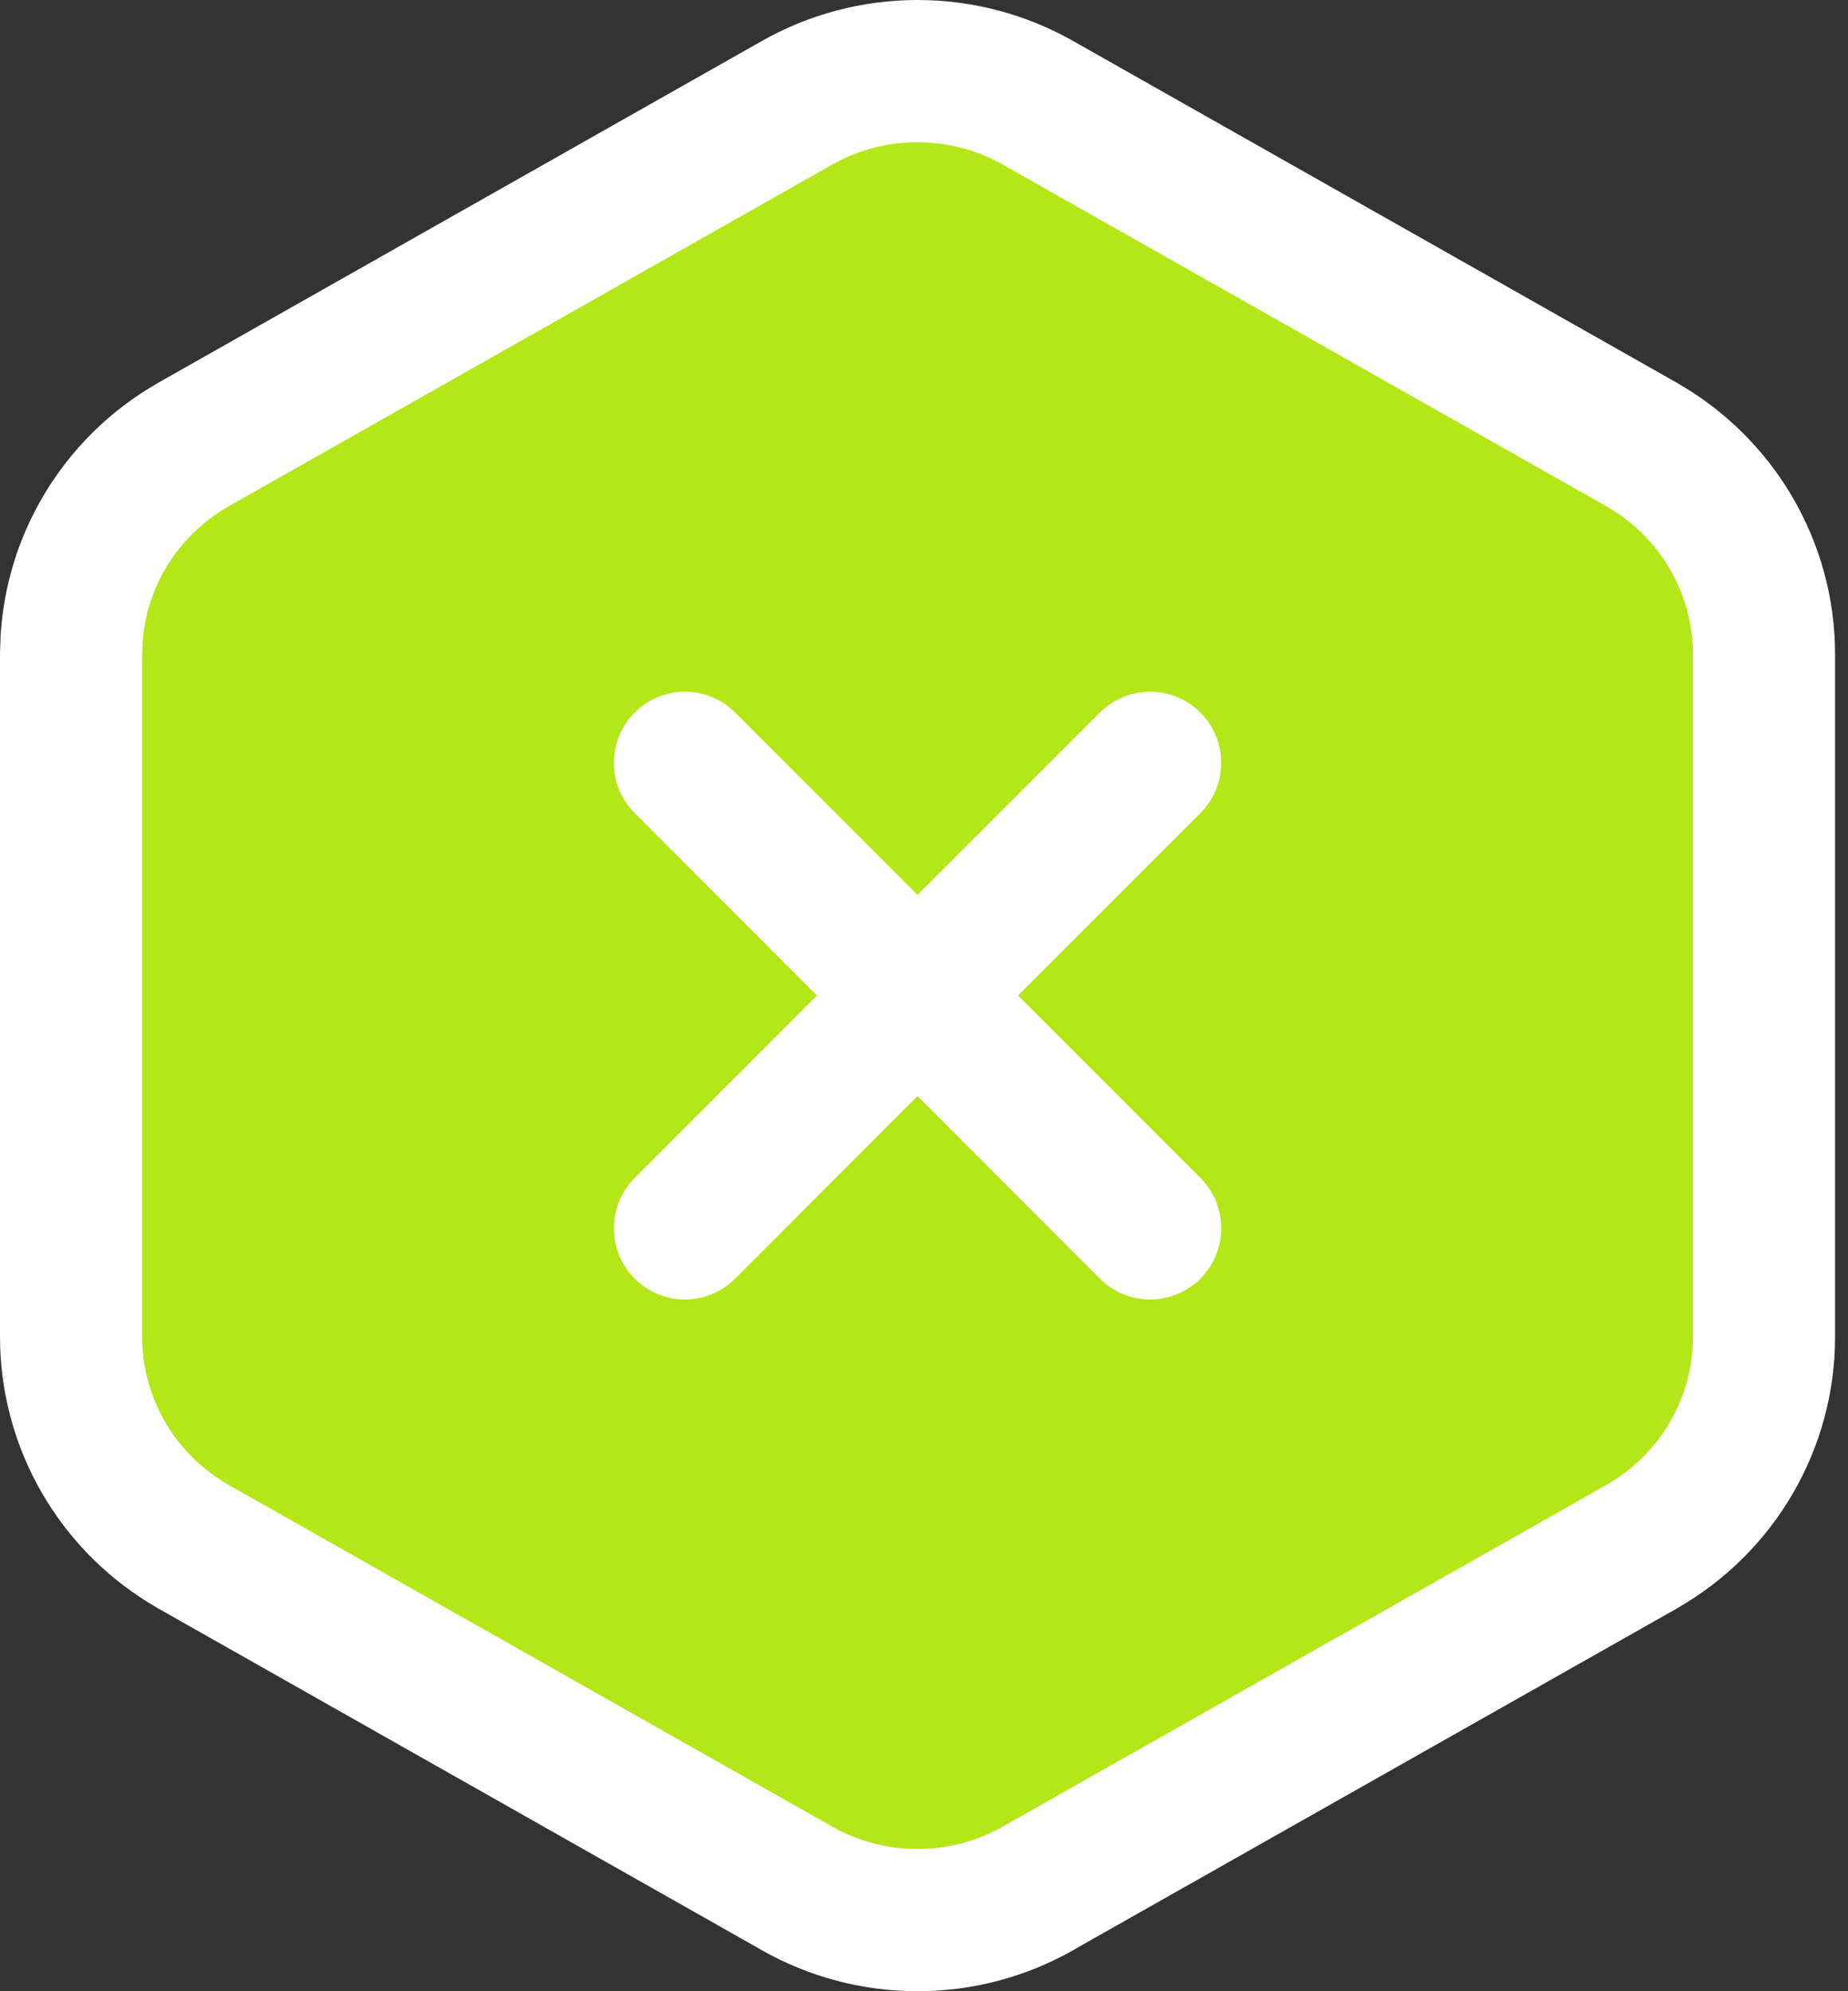
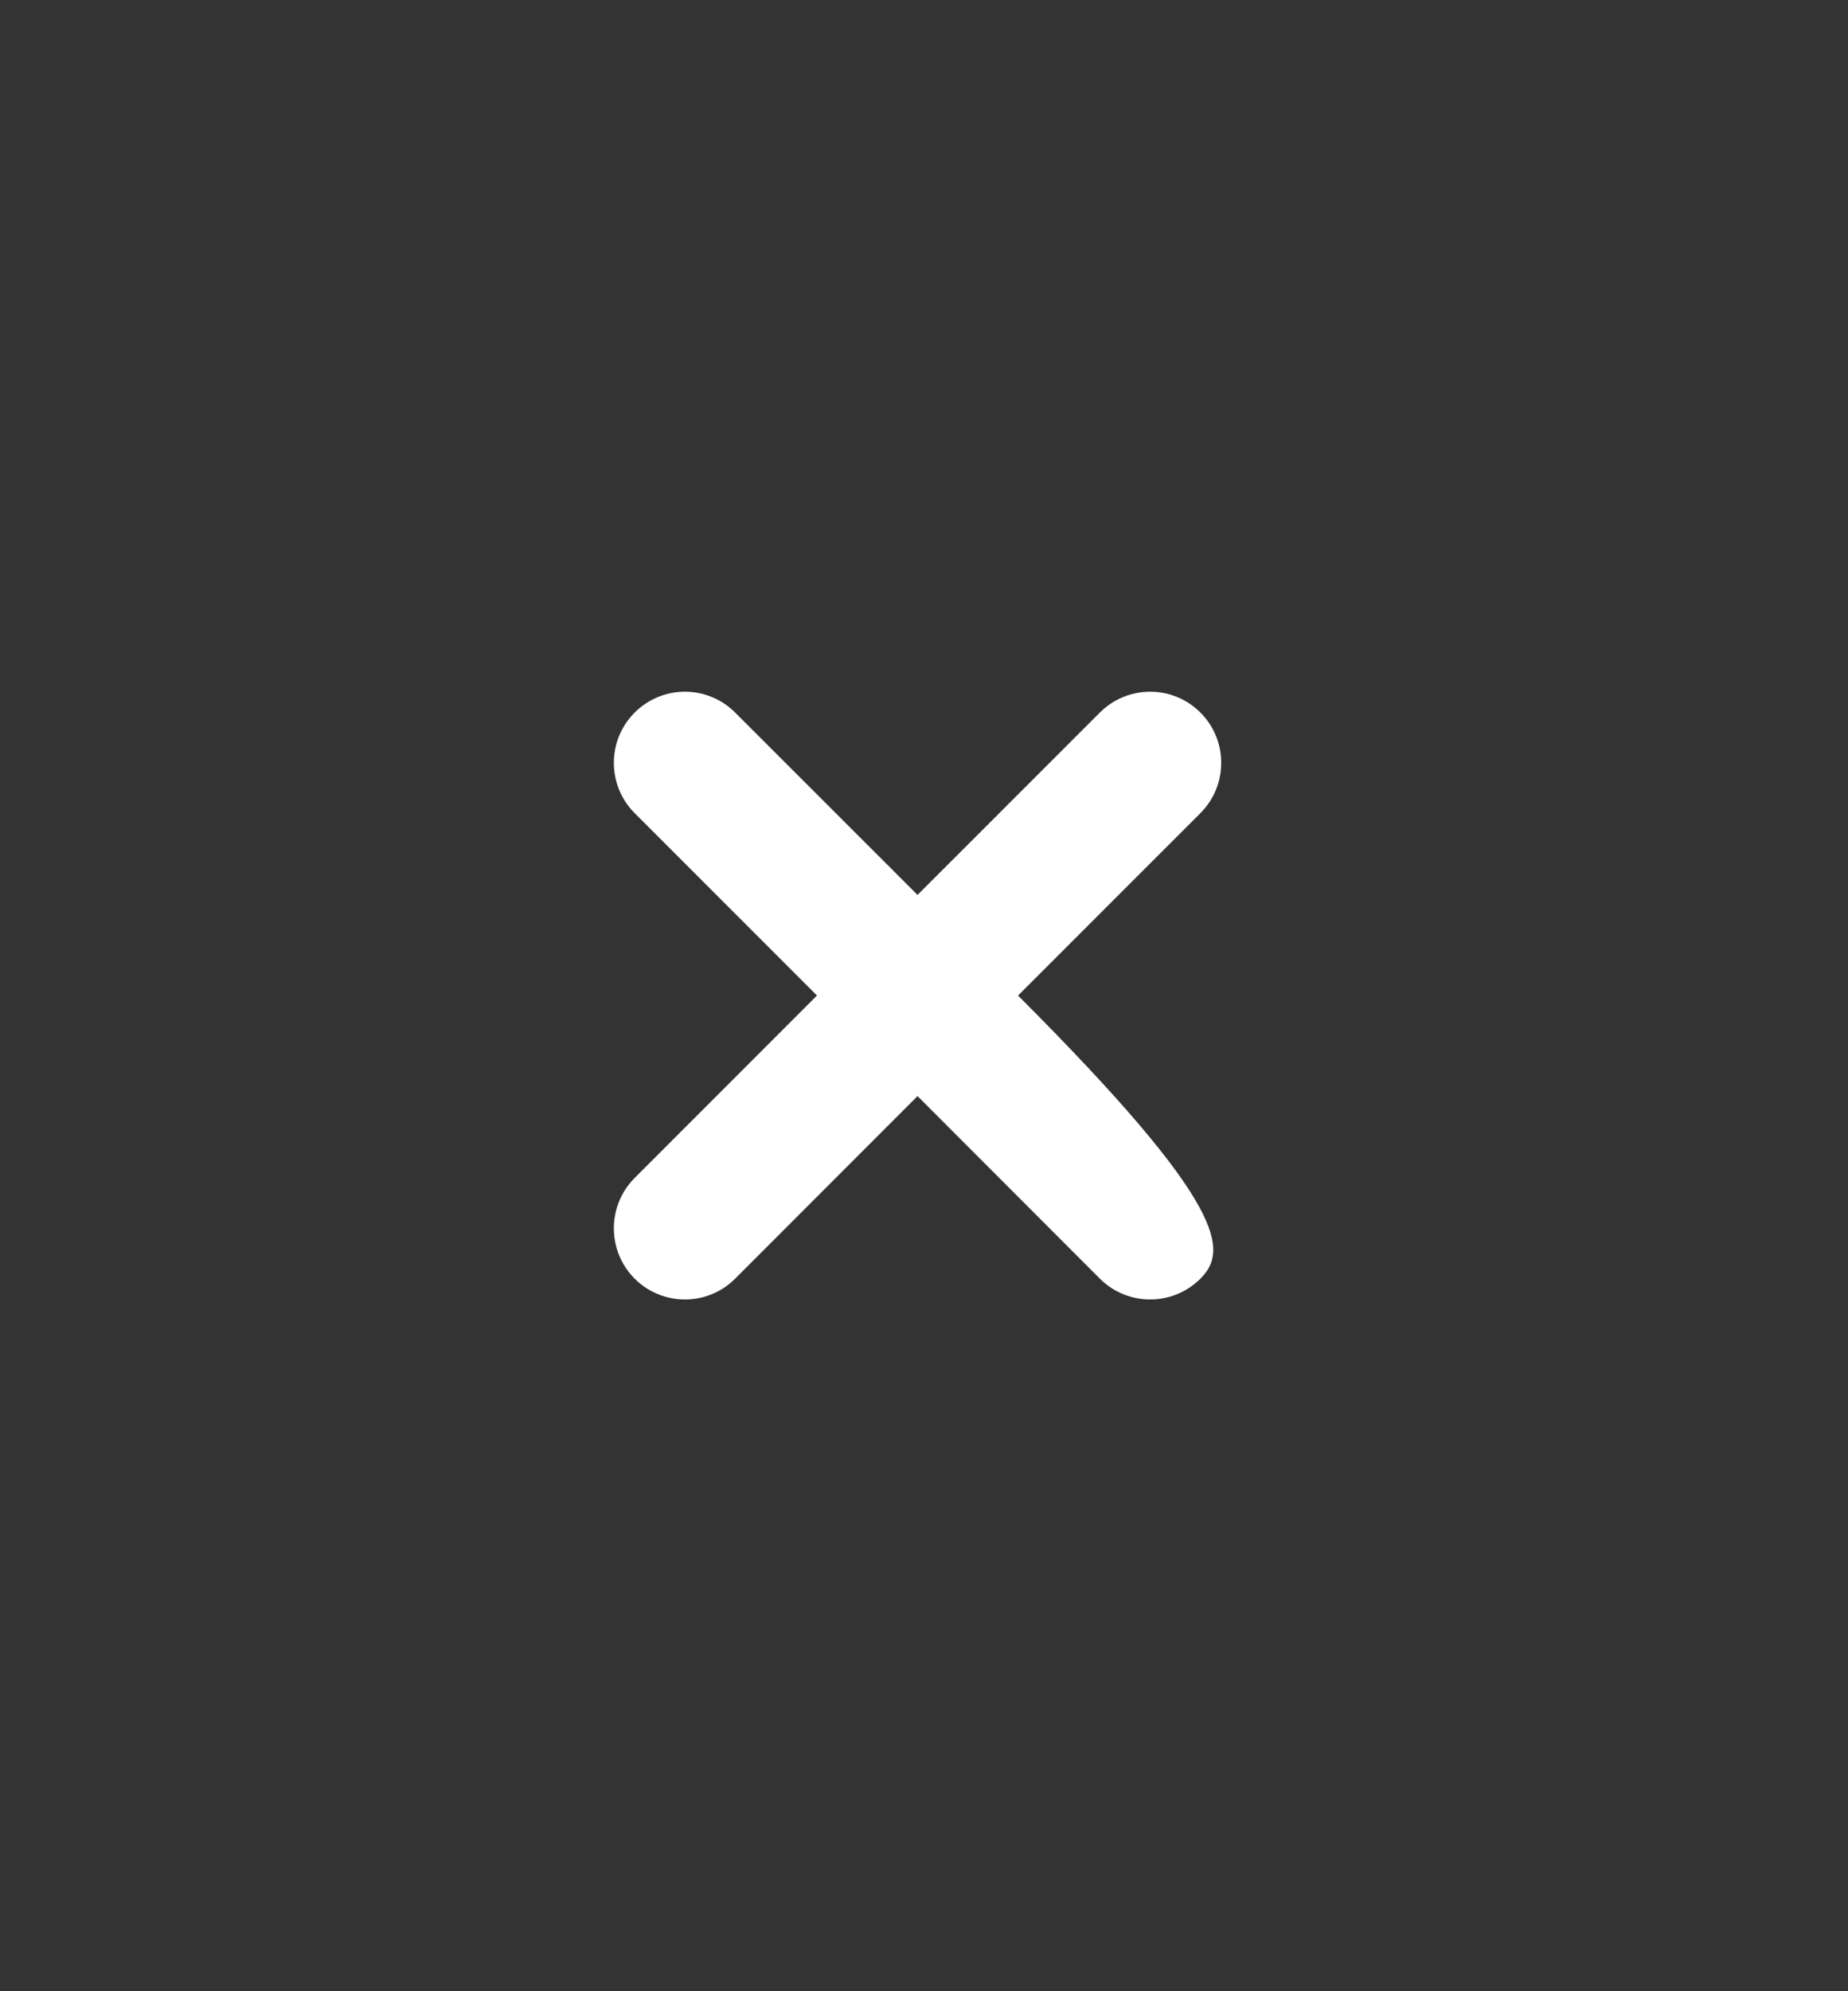
<svg xmlns="http://www.w3.org/2000/svg" width="26" height="28" viewBox="0 0 26 28" fill="none">
  <rect x="0" y="0" width="26" height="28" fill="#333333" stroke="none" />
-   <path d="M24.818 18.802C24.818 19.4 24.658 19.987 24.356 20.504C24.055 21.02 23.622 21.448 23.102 21.745L23.099 21.748L14.616 26.546L14.617 26.547C14.097 26.844 13.508 27 12.909 27C12.31 27 11.72 26.844 11.2 26.547V26.546L2.72 21.748L2.716 21.745C2.196 21.448 1.763 21.02 1.462 20.504C1.16 19.987 1.001 19.4 1 18.802V9.198L1.008 8.975C1.043 8.454 1.198 7.948 1.462 7.496C1.763 6.979 2.196 6.552 2.716 6.255L2.72 6.252L11.204 1.451C11.723 1.155 12.311 1 12.909 1C13.507 1 14.094 1.155 14.613 1.451L23.099 6.252L23.102 6.255C23.622 6.552 24.055 6.98 24.356 7.496C24.658 8.013 24.818 8.6 24.818 9.198V18.802Z" fill="#B3E718" stroke="white" stroke-width="2" stroke-linecap="round" stroke-linejoin="round" />
-   <path d="M15.474 10.02C15.865 9.629 16.499 9.629 16.889 10.02C17.279 10.41 17.279 11.043 16.889 11.434L14.323 13.999L16.889 16.564C17.28 16.955 17.28 17.589 16.889 17.98C16.499 18.37 15.865 18.37 15.474 17.98L12.909 15.413L10.343 17.98C9.953 18.37 9.32 18.37 8.929 17.98C8.539 17.589 8.539 16.955 8.929 16.564L11.494 13.999L8.929 11.434C8.539 11.043 8.539 10.41 8.929 10.02C9.32 9.629 9.953 9.629 10.343 10.02L12.909 12.584L15.474 10.02Z" fill="white" />
+   <path d="M15.474 10.02C15.865 9.629 16.499 9.629 16.889 10.02C17.279 10.41 17.279 11.043 16.889 11.434L14.323 13.999C17.28 16.955 17.28 17.589 16.889 17.98C16.499 18.37 15.865 18.37 15.474 17.98L12.909 15.413L10.343 17.98C9.953 18.37 9.32 18.37 8.929 17.98C8.539 17.589 8.539 16.955 8.929 16.564L11.494 13.999L8.929 11.434C8.539 11.043 8.539 10.41 8.929 10.02C9.32 9.629 9.953 9.629 10.343 10.02L12.909 12.584L15.474 10.02Z" fill="white" />
</svg>